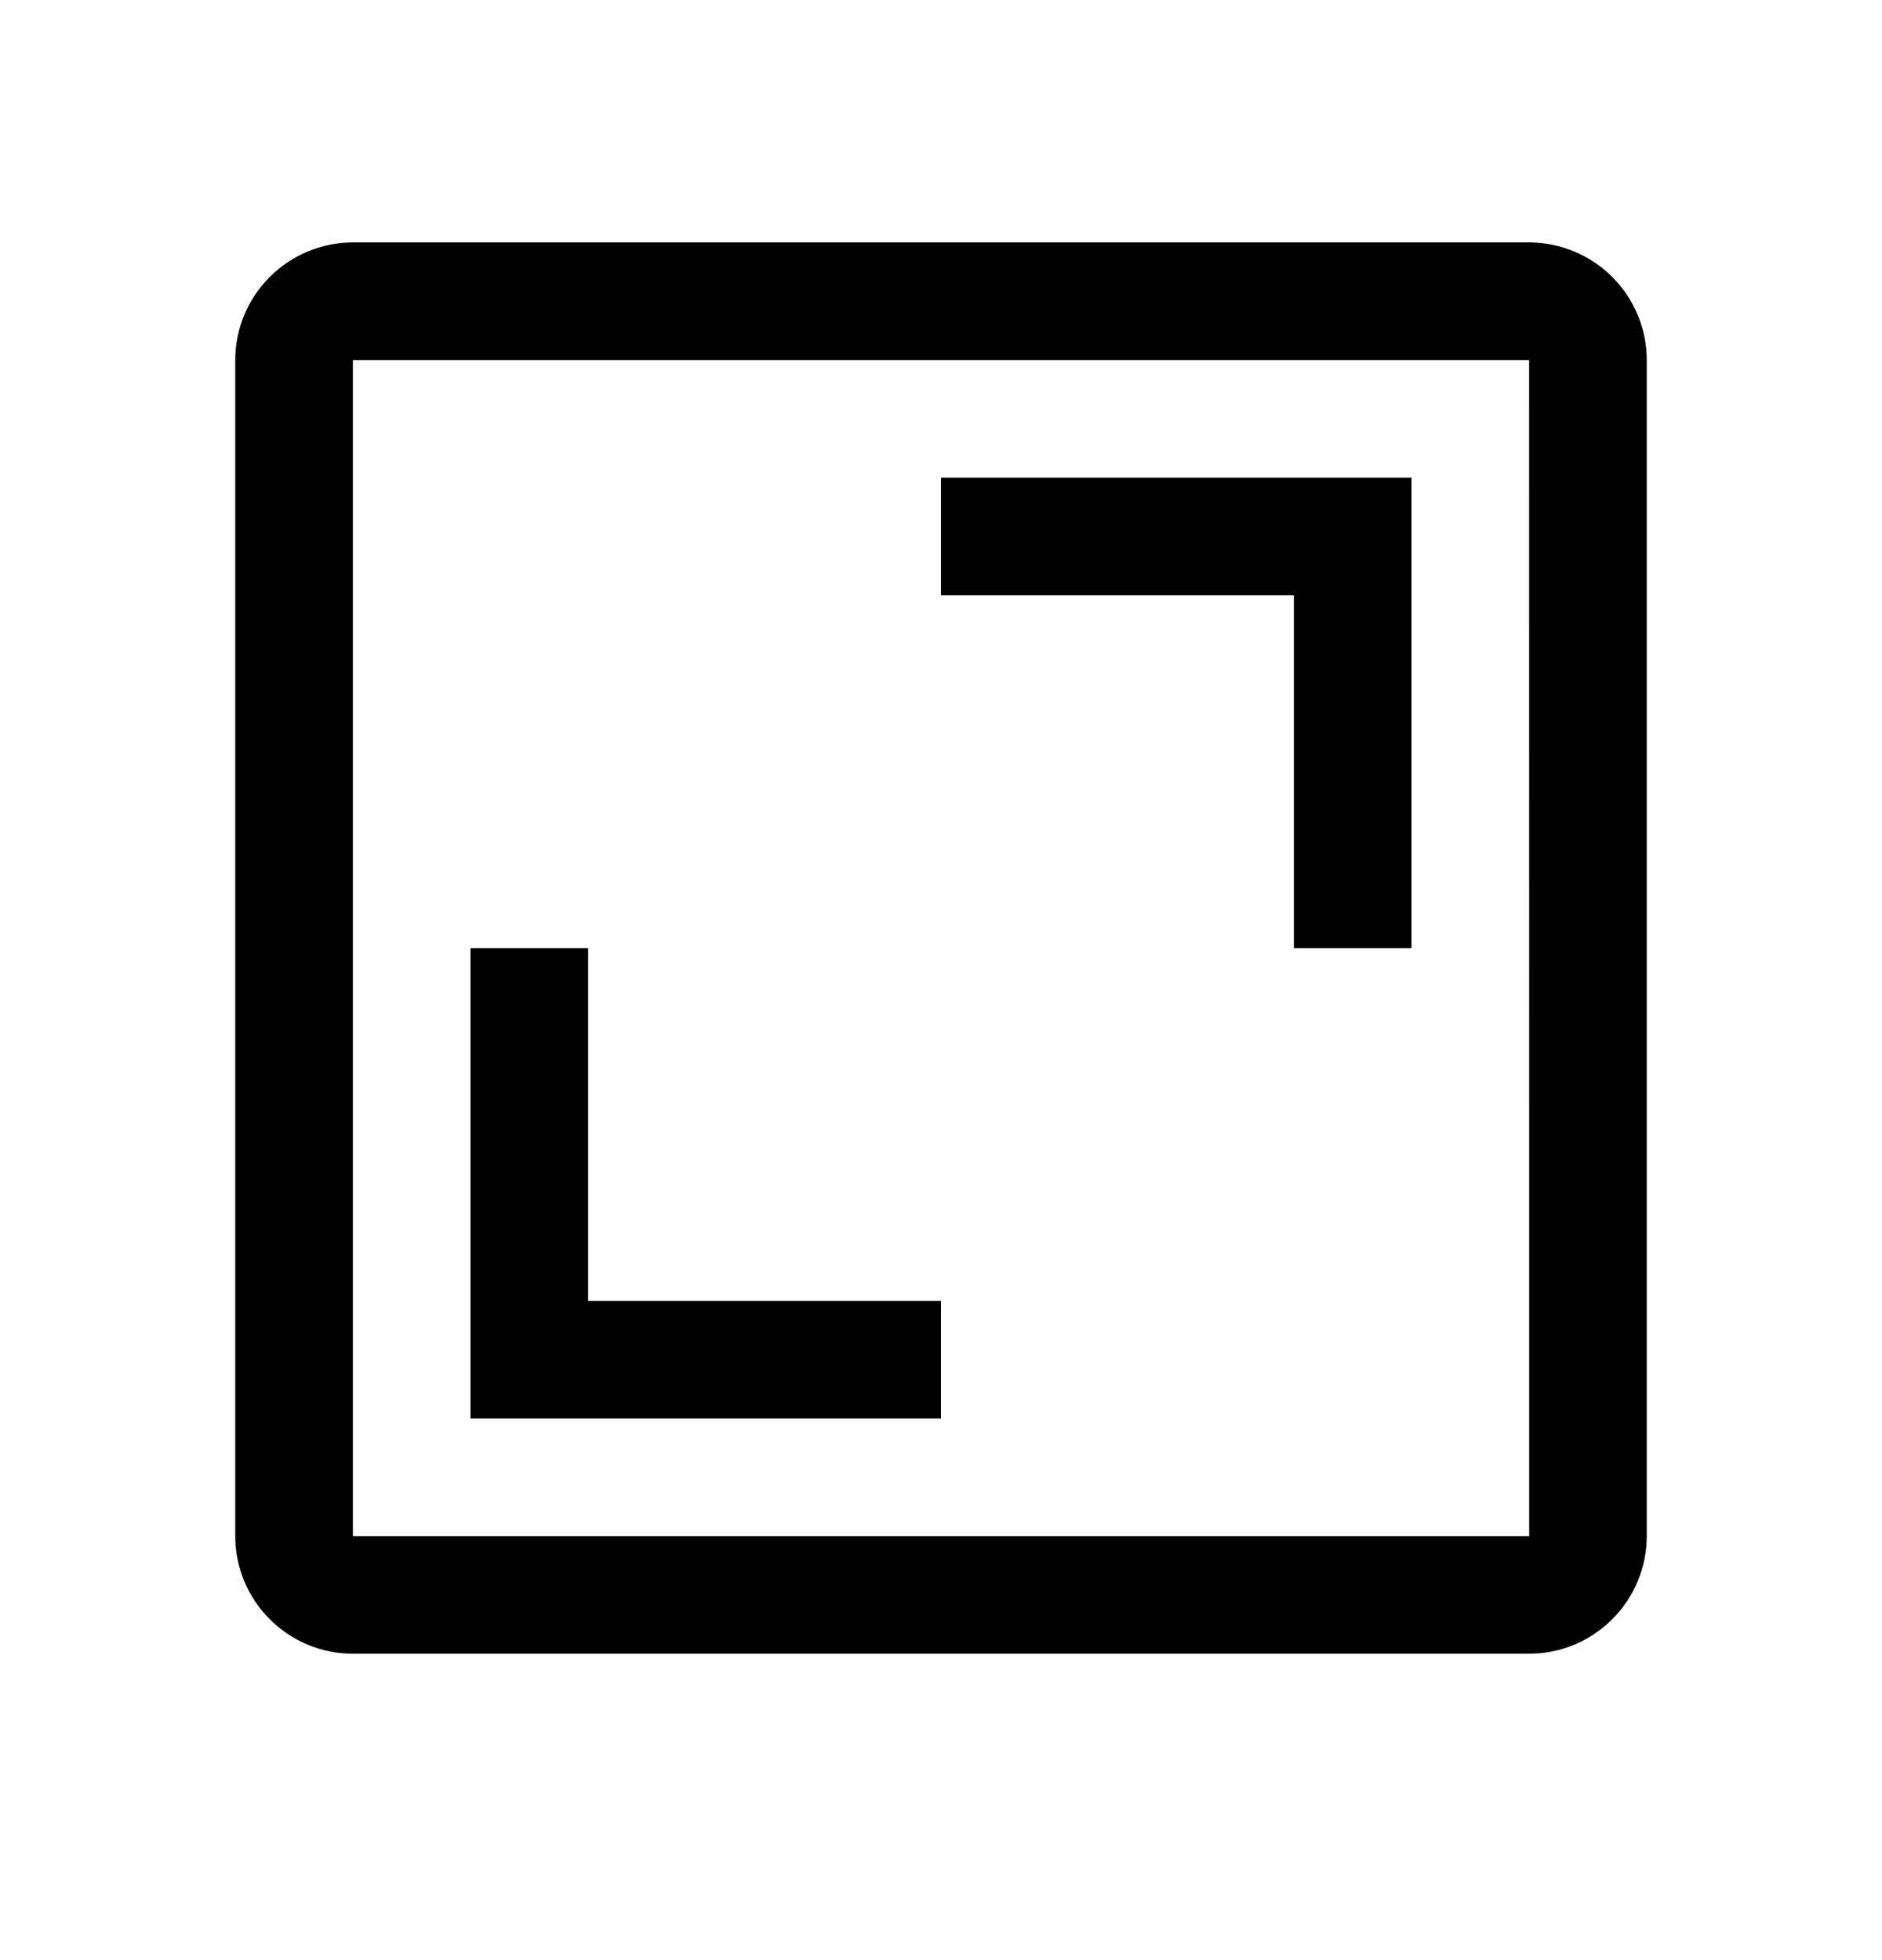
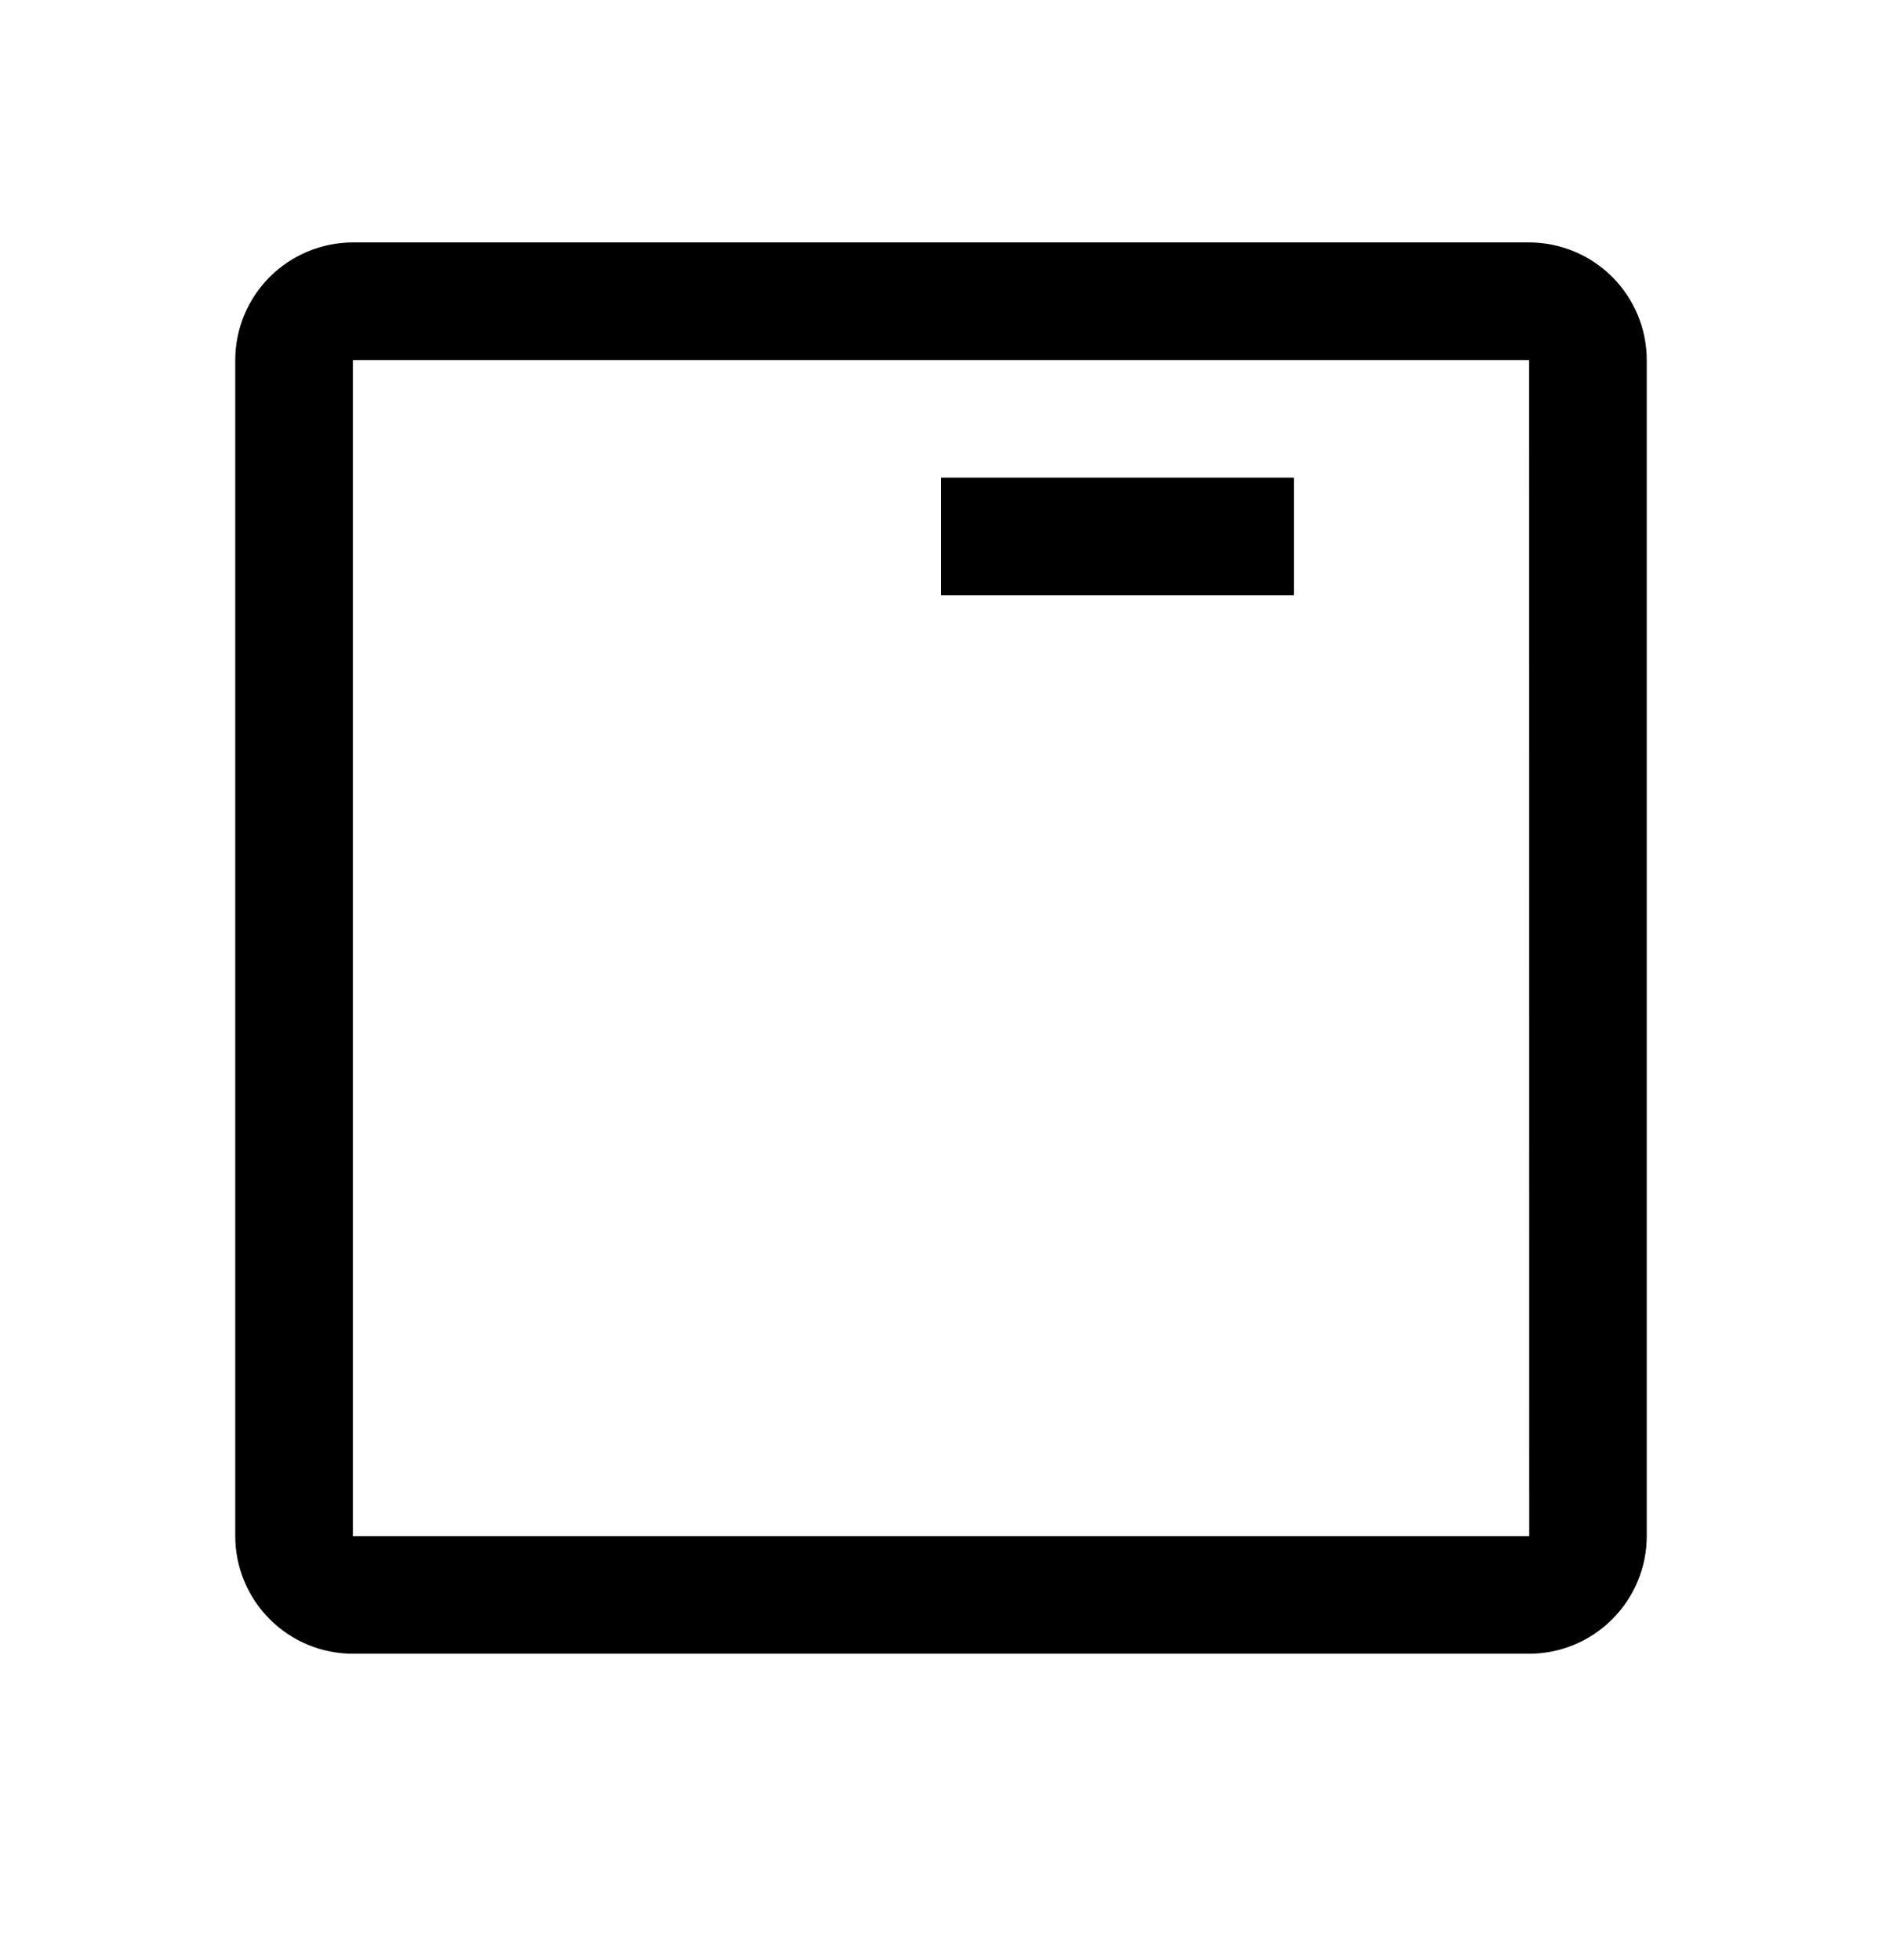
<svg xmlns="http://www.w3.org/2000/svg" width="24" height="25" viewBox="0 0 24 25" fill="none">
-   <path d="M16.5 12.092H18V6.092H12V7.592H16.5V12.092Z" fill="black" />
-   <path d="M6 18.092H12V16.592H7.5V12.092H6V18.092Z" fill="black" />
+   <path d="M16.5 12.092V6.092H12V7.592H16.5V12.092Z" fill="black" />
  <path d="M19.5 21.092H4.5C4.102 21.092 3.721 20.934 3.44 20.652C3.159 20.371 3 19.99 3 19.592V4.592C3 4.195 3.159 3.813 3.44 3.532C3.721 3.251 4.102 3.093 4.5 3.092H19.5C19.898 3.093 20.279 3.251 20.56 3.532C20.841 3.813 21 4.195 21 4.592V19.592C21 19.99 20.841 20.371 20.56 20.652C20.279 20.934 19.898 21.092 19.5 21.092ZM4.5 4.592V19.592H19.501L19.5 4.592H4.5Z" fill="black" />
</svg>